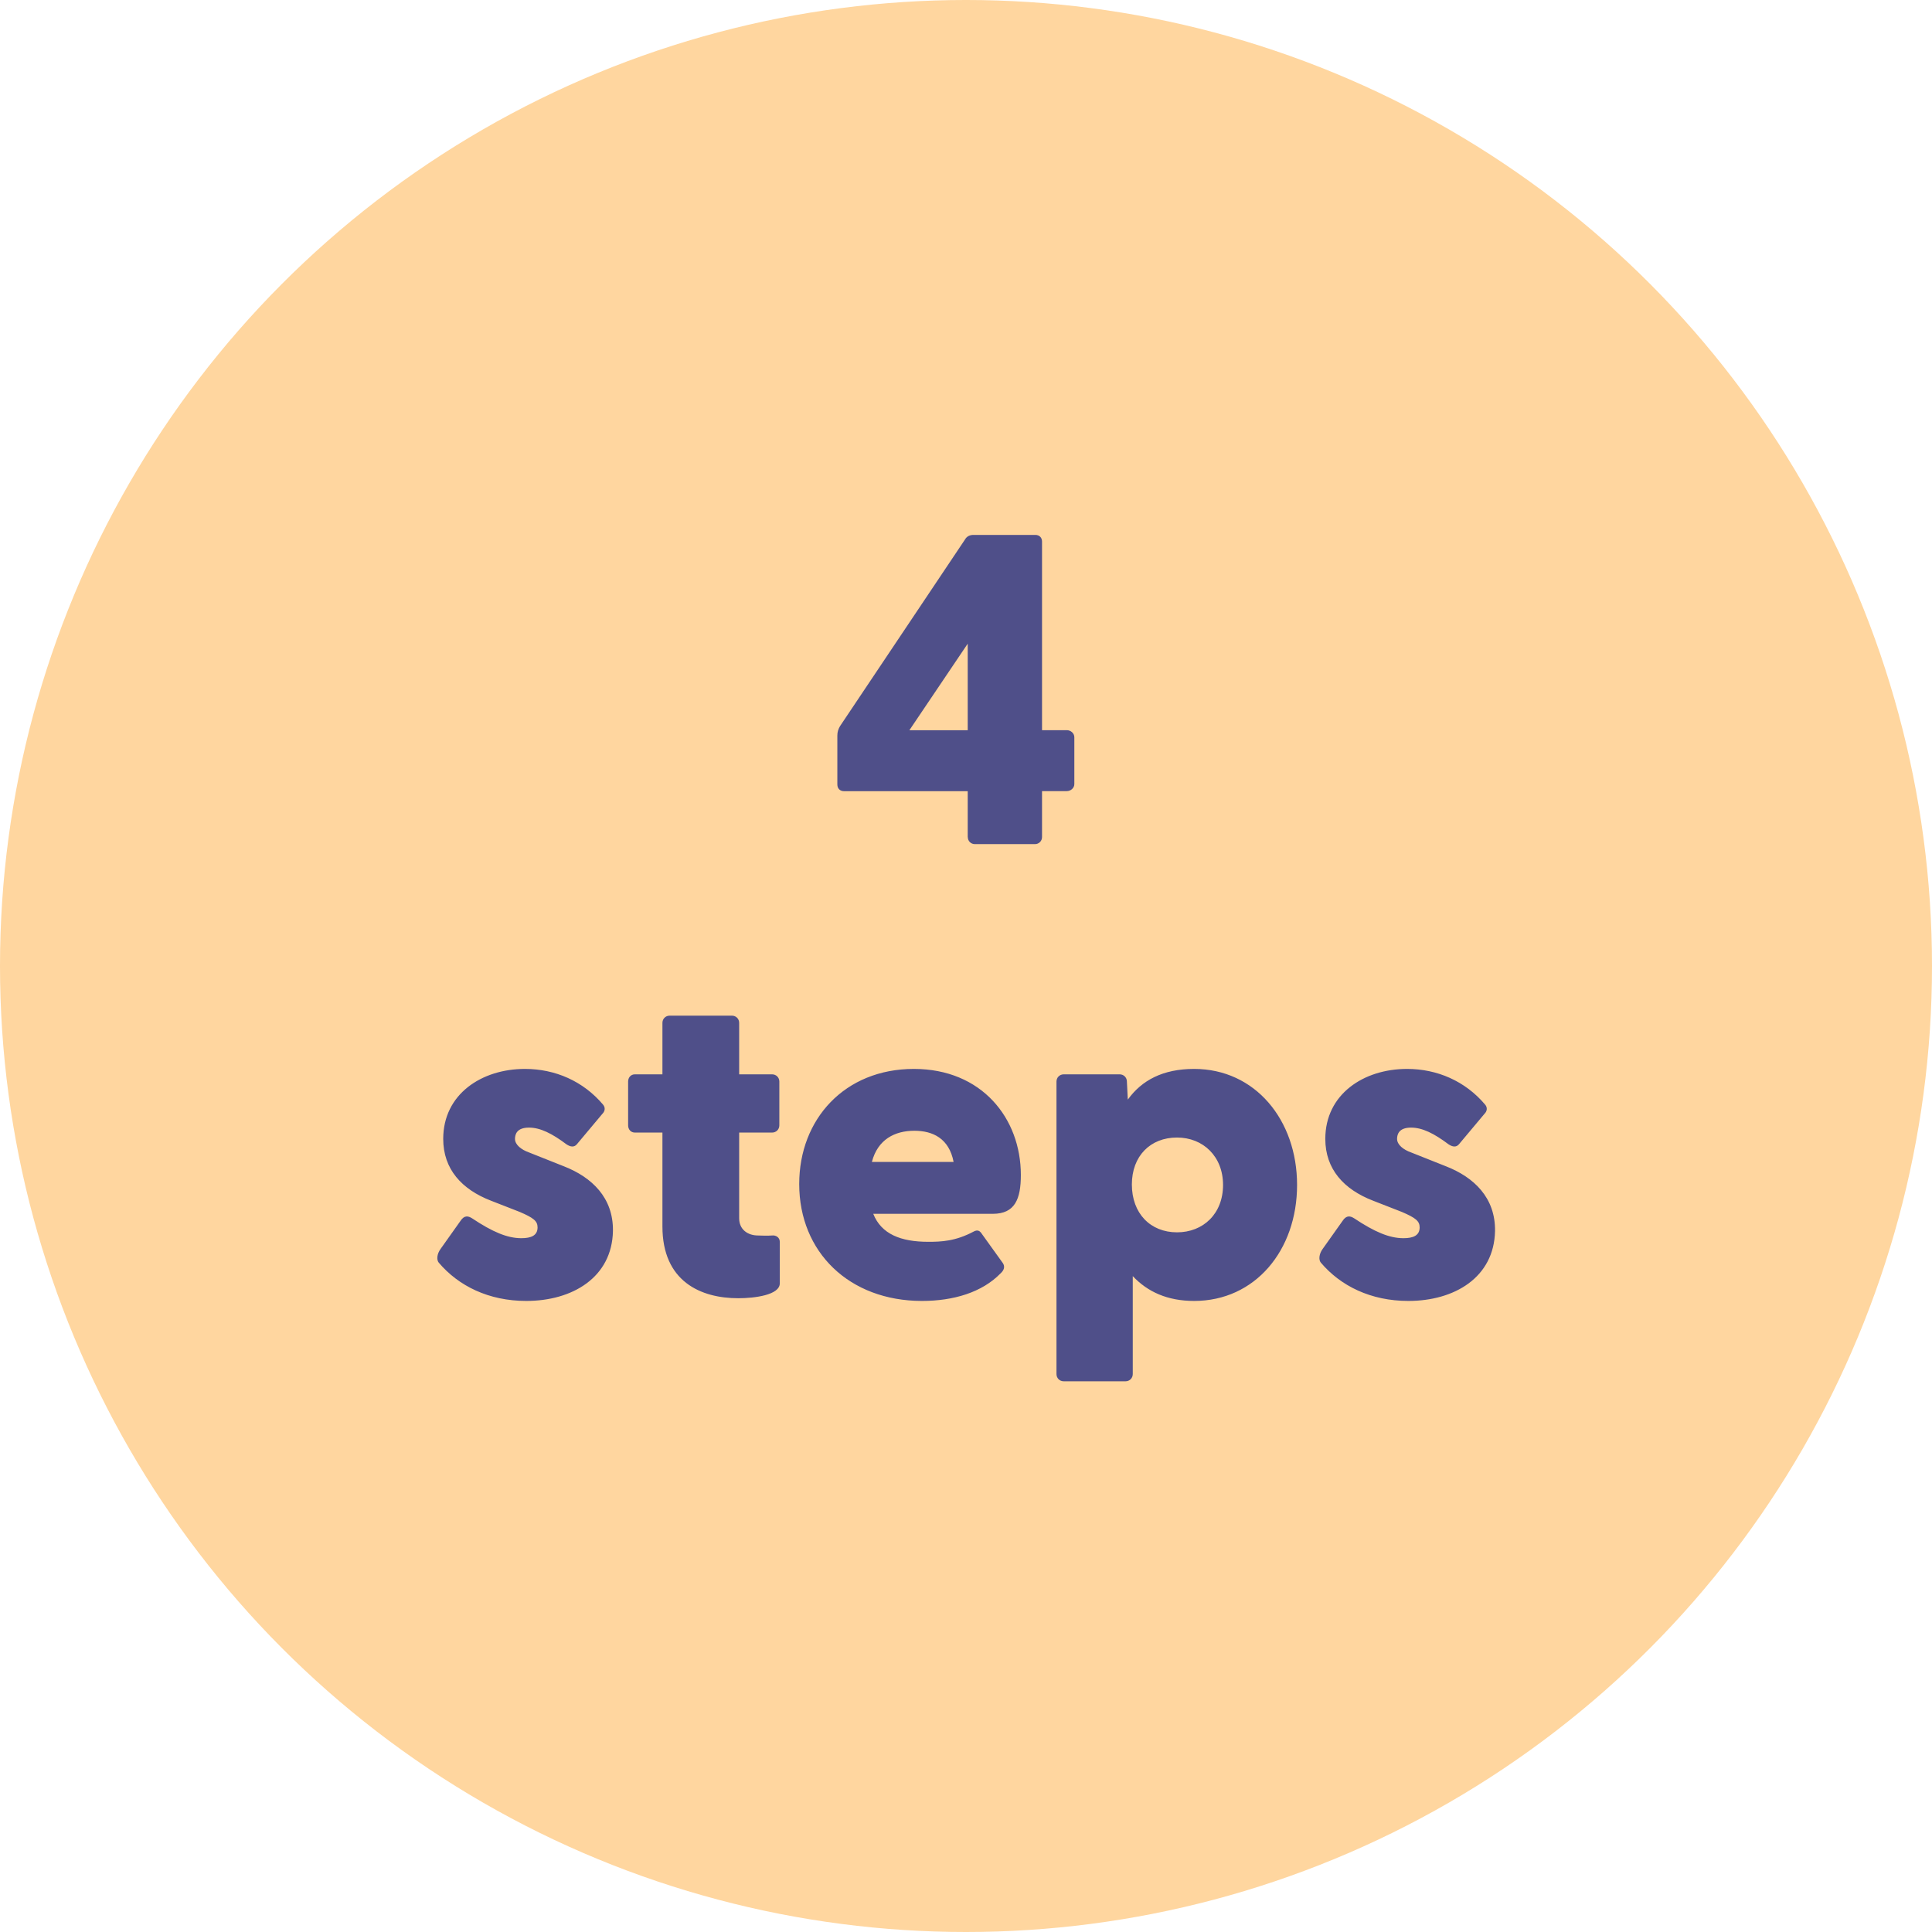
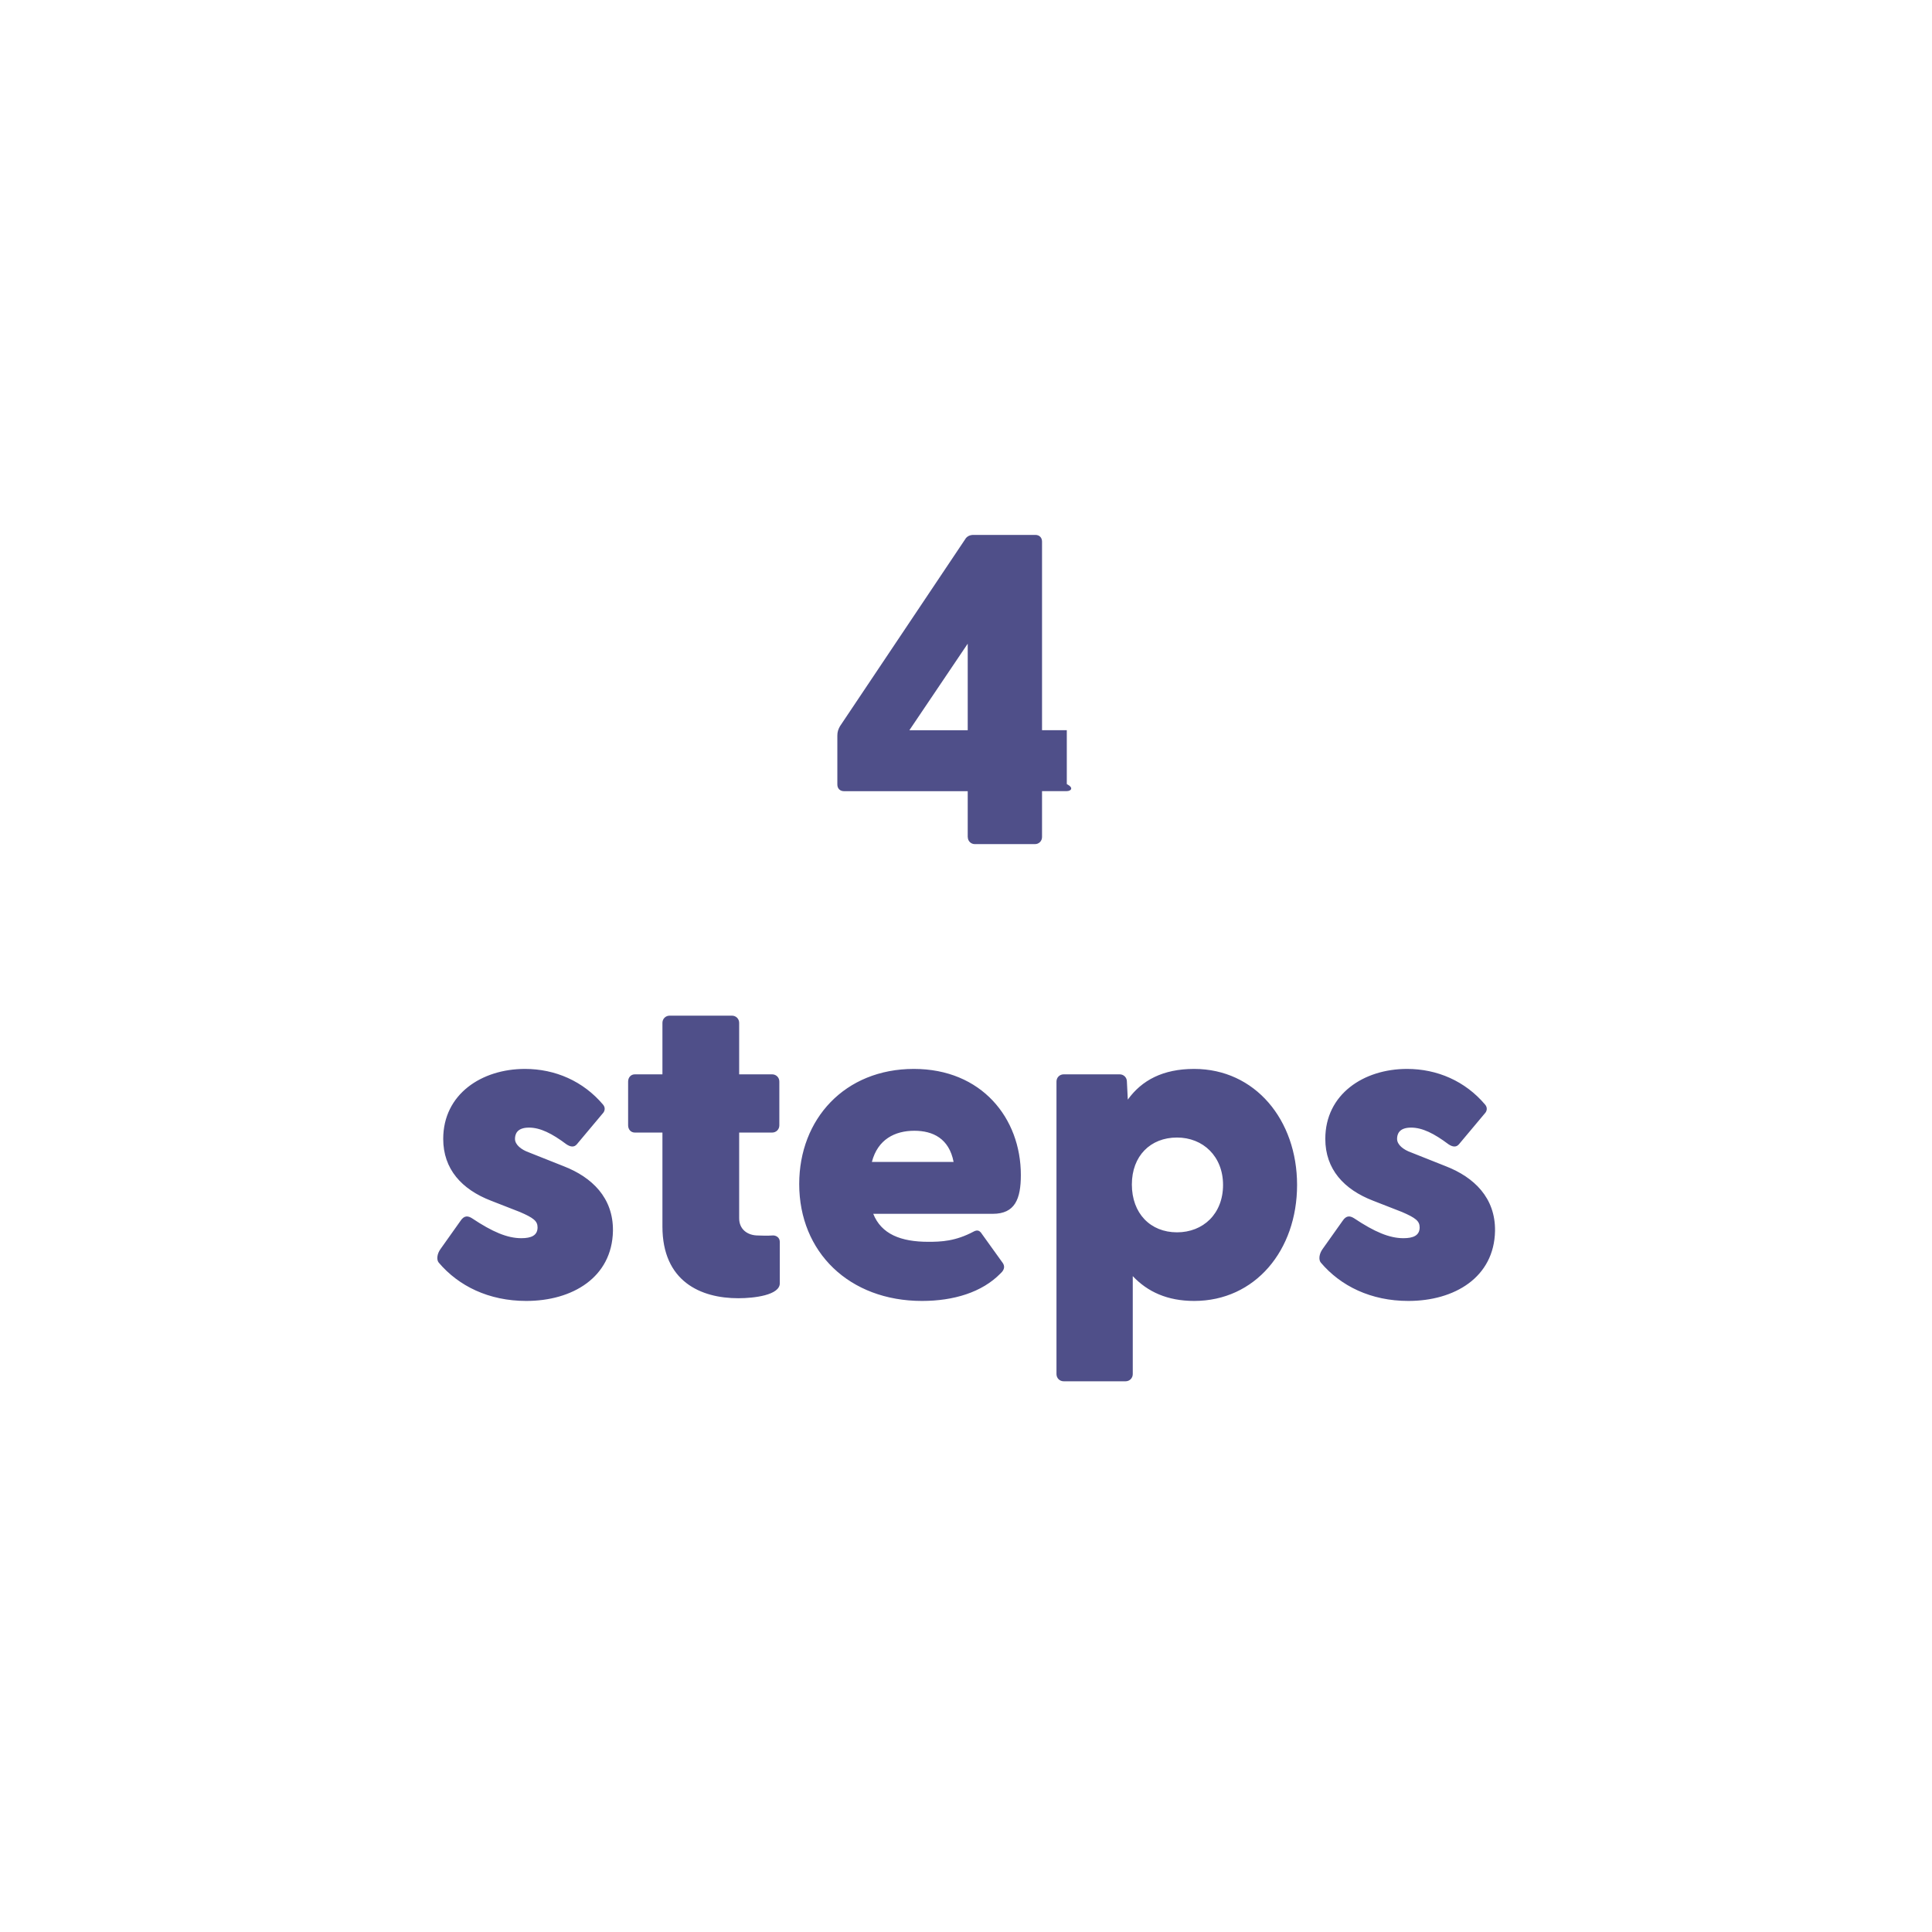
<svg xmlns="http://www.w3.org/2000/svg" width="856" height="856" viewBox="0 0 856 856" fill="none">
-   <circle cx="428" cy="428" r="428" transform="rotate(-180 428 428)" fill="#FFD69F" />
  <path d="M233.175 576.4C216.575 576.4 203.175 569.8 194.375 559.4C193.375 558.2 193.575 555.6 195.175 553.4L203.975 541C205.775 538.2 207.575 538.8 209.175 539.8C218.175 545.8 224.775 548.6 230.975 548.6C235.375 548.6 238.175 547.4 238.175 543.8C238.175 541 236.375 539.6 230.375 537L217.575 532C204.575 527 196.375 518 196.375 504.6C196.375 484.8 213.375 473.6 232.575 473.6C245.975 473.6 258.375 479 267.175 489.4C268.375 490.8 267.975 492.4 266.975 493.4L255.575 507C254.375 508.4 252.775 508.2 250.975 507C244.575 502.2 239.375 499.6 234.375 499.6C228.975 499.6 228.175 502.6 228.175 504.6C228.175 507.2 230.975 509.4 234.375 510.6L249.975 516.8C262.175 521.6 271.775 530.6 271.575 545.4C271.175 566 253.575 576.4 233.175 576.4ZM327.098 575.2C310.498 575.2 293.498 567.8 293.498 543.4V501.8H281.298C279.498 501.8 278.298 500.4 278.298 498.6V479.2C278.298 477.4 279.498 476 281.298 476H293.498V453.2C293.498 451.4 294.898 450 296.698 450H324.298C326.098 450 327.498 451.4 327.498 453.2V476H342.098C343.898 476 345.298 477.4 345.298 479.2V498.6C345.298 500.4 343.898 501.8 342.098 501.8H327.498V539.8C327.498 544.6 331.098 547.4 335.898 547.4C337.698 547.4 339.298 547.6 342.098 547.4C343.698 547.2 345.498 548.2 345.498 550.2V568.6C345.498 573.8 334.298 575.2 327.098 575.2ZM408.503 576.4C376.303 576.4 354.103 554.8 354.103 524.6C354.103 495.8 374.303 473.6 404.903 473.6C434.903 473.6 452.303 495.4 452.303 520.6C452.303 531.2 449.703 537.8 439.903 537.8H386.903C390.503 546.8 399.103 550.2 411.303 550.2C416.903 550.2 423.303 550 431.503 545.6C433.103 544.8 434.103 545.2 435.103 546.8L444.303 559.6C445.103 560.8 445.303 562.4 443.303 564.2C435.103 572.6 422.503 576.4 408.503 576.4ZM386.303 514.8H422.503C420.503 504.4 413.303 501 405.103 501C396.503 501 388.903 504.8 386.303 514.8ZM471.288 612C469.488 612 468.088 610.6 468.088 608.8V479.2C468.088 477.4 469.488 476 471.288 476H496.088C497.888 476 499.288 477.4 499.288 479.2L499.688 487.2C505.888 478.6 515.288 473.6 529.088 473.6C556.088 473.6 574.688 496.2 574.688 525C574.688 554 556.088 576.4 529.088 576.4C517.288 576.4 508.488 572.4 501.888 565.4V608.8C501.888 610.6 500.488 612 498.688 612H471.288ZM501.488 524.8C501.488 537.6 509.688 546 521.488 546C533.088 546 541.888 537.8 541.888 525C541.888 512.4 533.088 504 521.488 504C509.688 504 501.488 512.2 501.488 524.8ZM623.995 576.4C607.395 576.4 593.995 569.8 585.195 559.4C584.195 558.2 584.395 555.6 585.995 553.4L594.795 541C596.595 538.2 598.395 538.8 599.995 539.8C608.995 545.8 615.595 548.6 621.795 548.6C626.195 548.6 628.995 547.4 628.995 543.8C628.995 541 627.195 539.6 621.195 537L608.395 532C595.395 527 587.195 518 587.195 504.6C587.195 484.8 604.195 473.6 623.395 473.6C636.795 473.6 649.195 479 657.995 489.4C659.195 490.8 658.795 492.4 657.795 493.4L646.395 507C645.195 508.4 643.595 508.2 641.795 507C635.395 502.2 630.195 499.6 625.195 499.6C619.795 499.6 618.995 502.6 618.995 504.6C618.995 507.2 621.795 509.4 625.195 510.6L640.795 516.8C652.995 521.6 662.595 530.6 662.395 545.4C661.995 566 644.395 576.4 623.995 576.4Z" fill="#4F4F89" />
-   <path d="M428.763 370.901V350.546H373.952C372.193 350.546 371 349.384 371 347.595V325.87C371 324.29 371.388 323.128 372.163 321.757L427.6 238.967C428.376 237.596 429.748 237 431.328 237H458.734C460.493 237 461.686 238.162 461.686 239.95V323.515H472.66C474.419 323.515 476 324.886 476 326.645V347.387C476 349.145 474.419 350.516 472.66 350.516H461.686V370.871C461.686 372.629 460.314 374 458.555 374H431.924C430.165 374 428.793 372.629 428.793 370.871L428.763 370.901ZM428.763 323.545V285.19L402.909 323.545H428.763Z" fill="#4F4F89" />
+   <path d="M428.763 370.901V350.546H373.952C372.193 350.546 371 349.384 371 347.595V325.87C371 324.29 371.388 323.128 372.163 321.757L427.6 238.967C428.376 237.596 429.748 237 431.328 237H458.734C460.493 237 461.686 238.162 461.686 239.95V323.515H472.66V347.387C476 349.145 474.419 350.516 472.66 350.516H461.686V370.871C461.686 372.629 460.314 374 458.555 374H431.924C430.165 374 428.793 372.629 428.793 370.871L428.763 370.901ZM428.763 323.545V285.19L402.909 323.545H428.763Z" fill="#4F4F89" />
</svg>